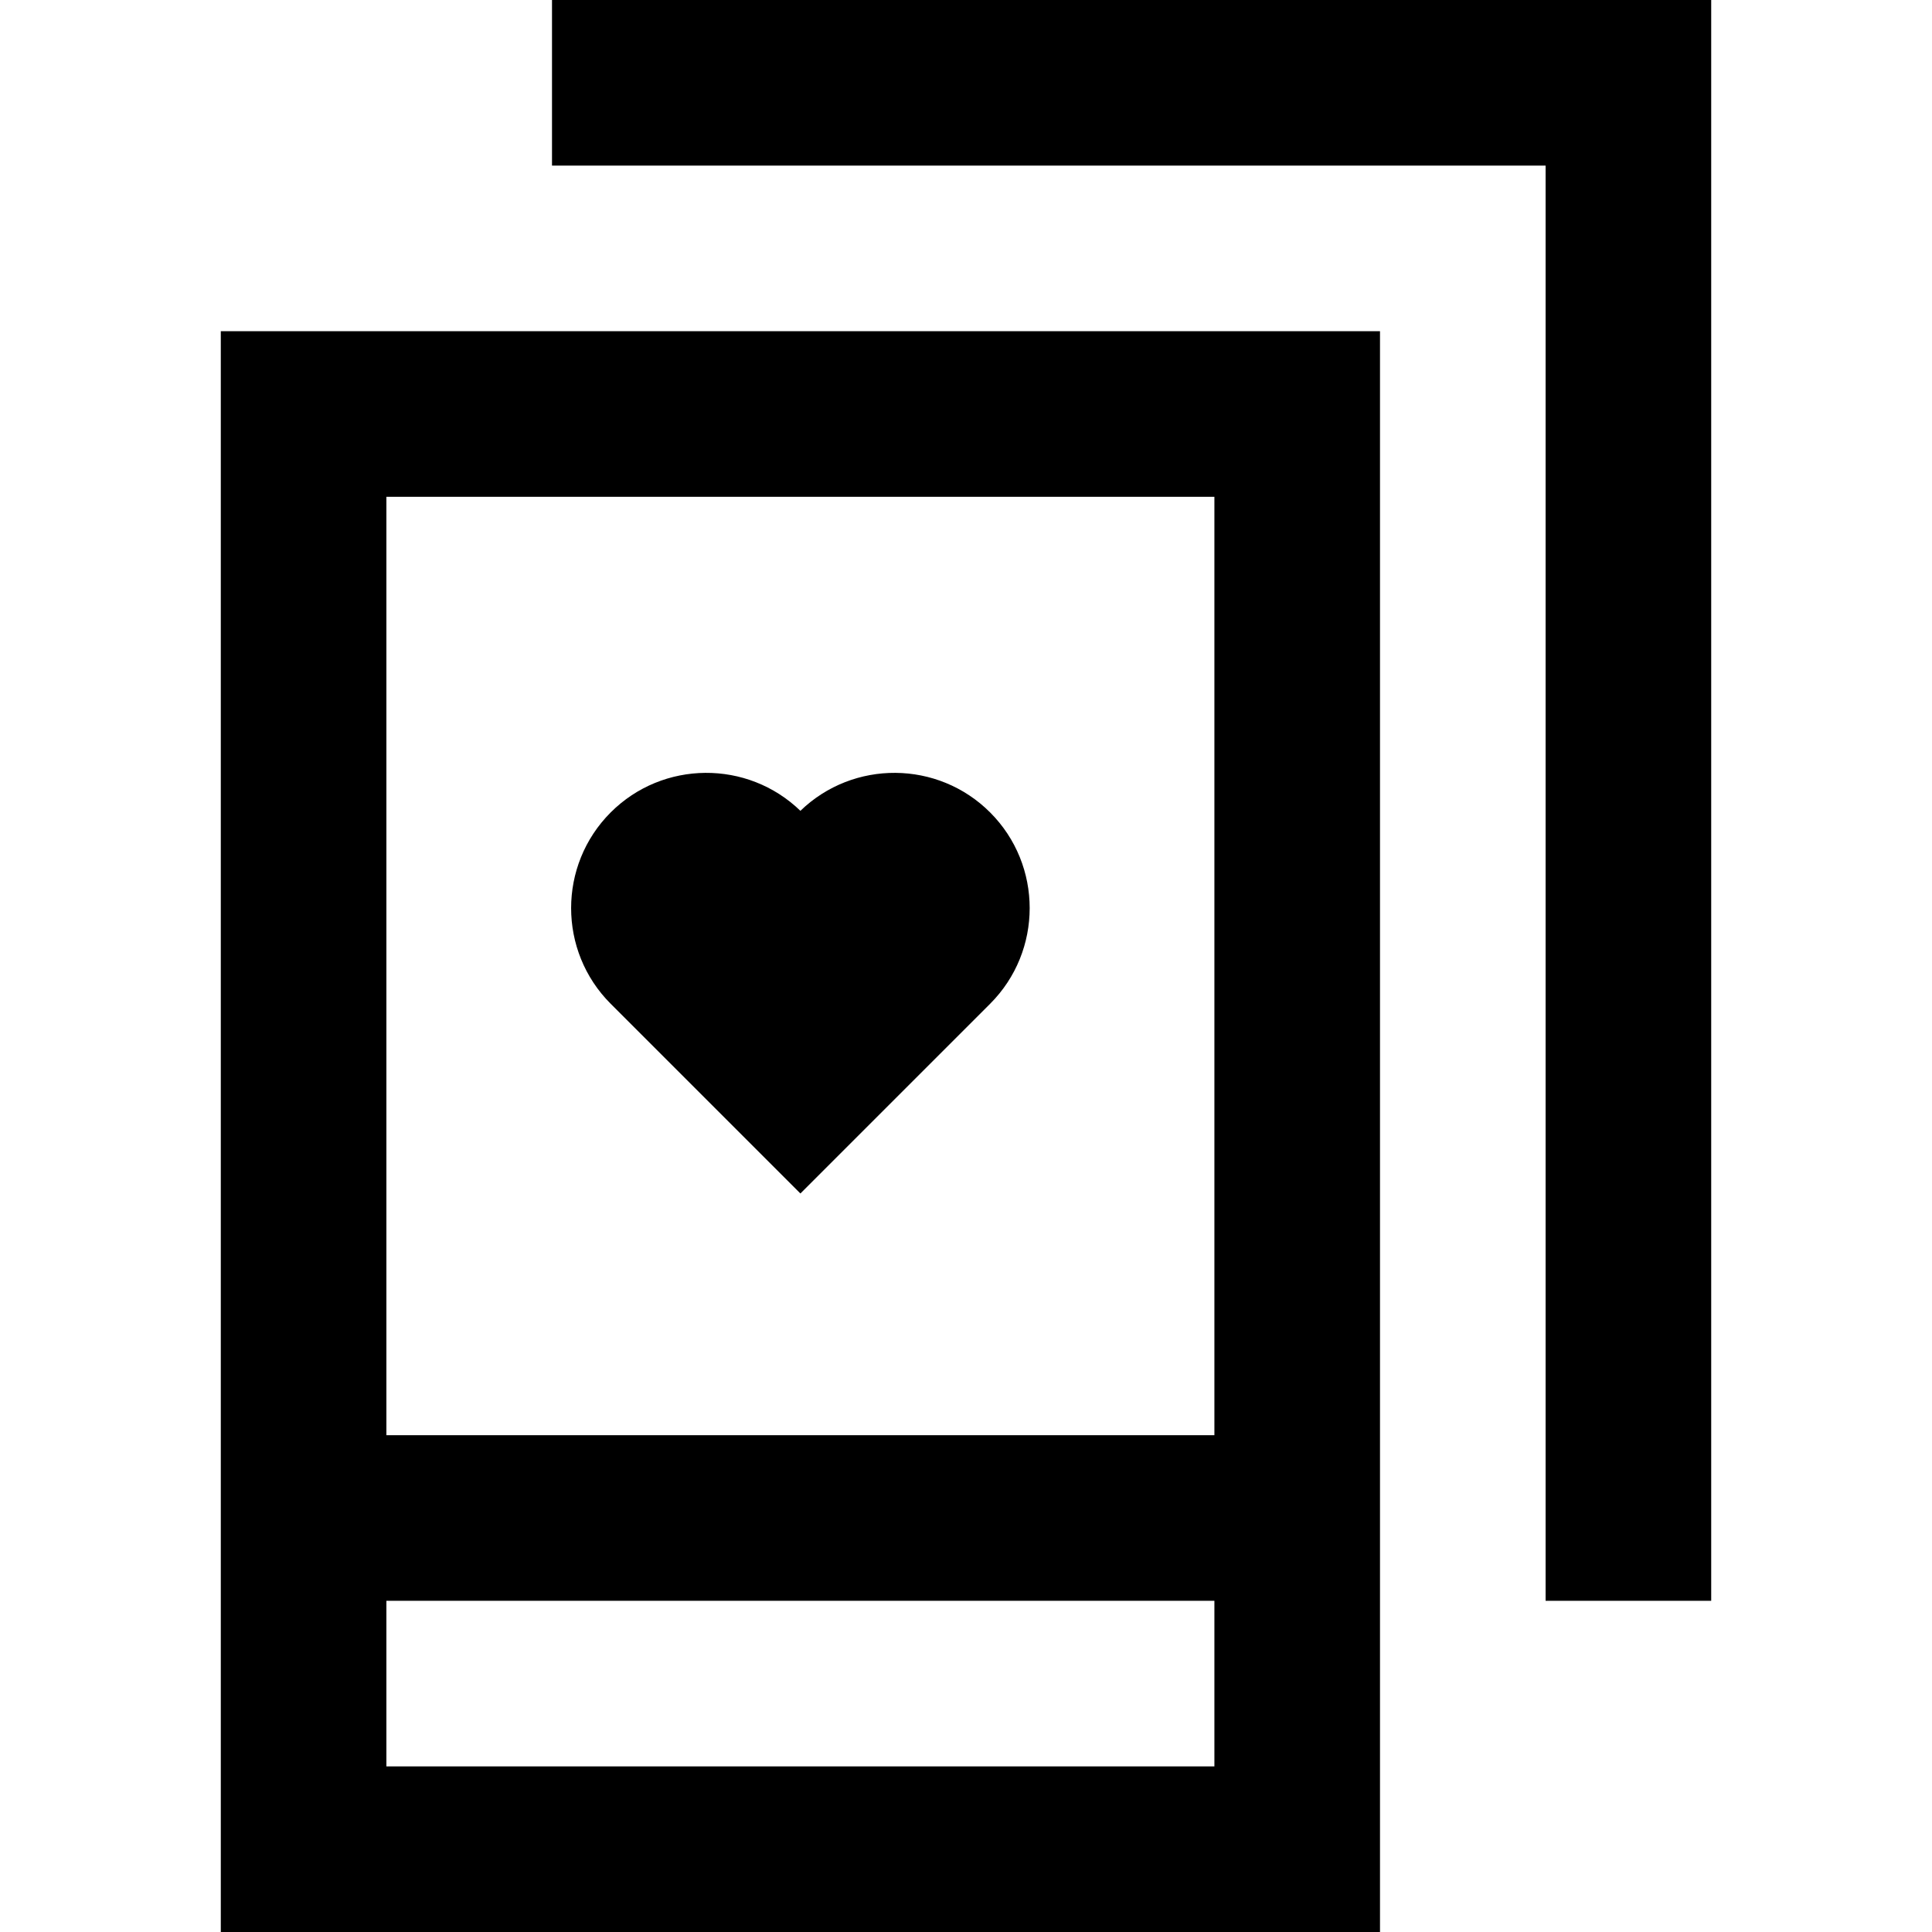
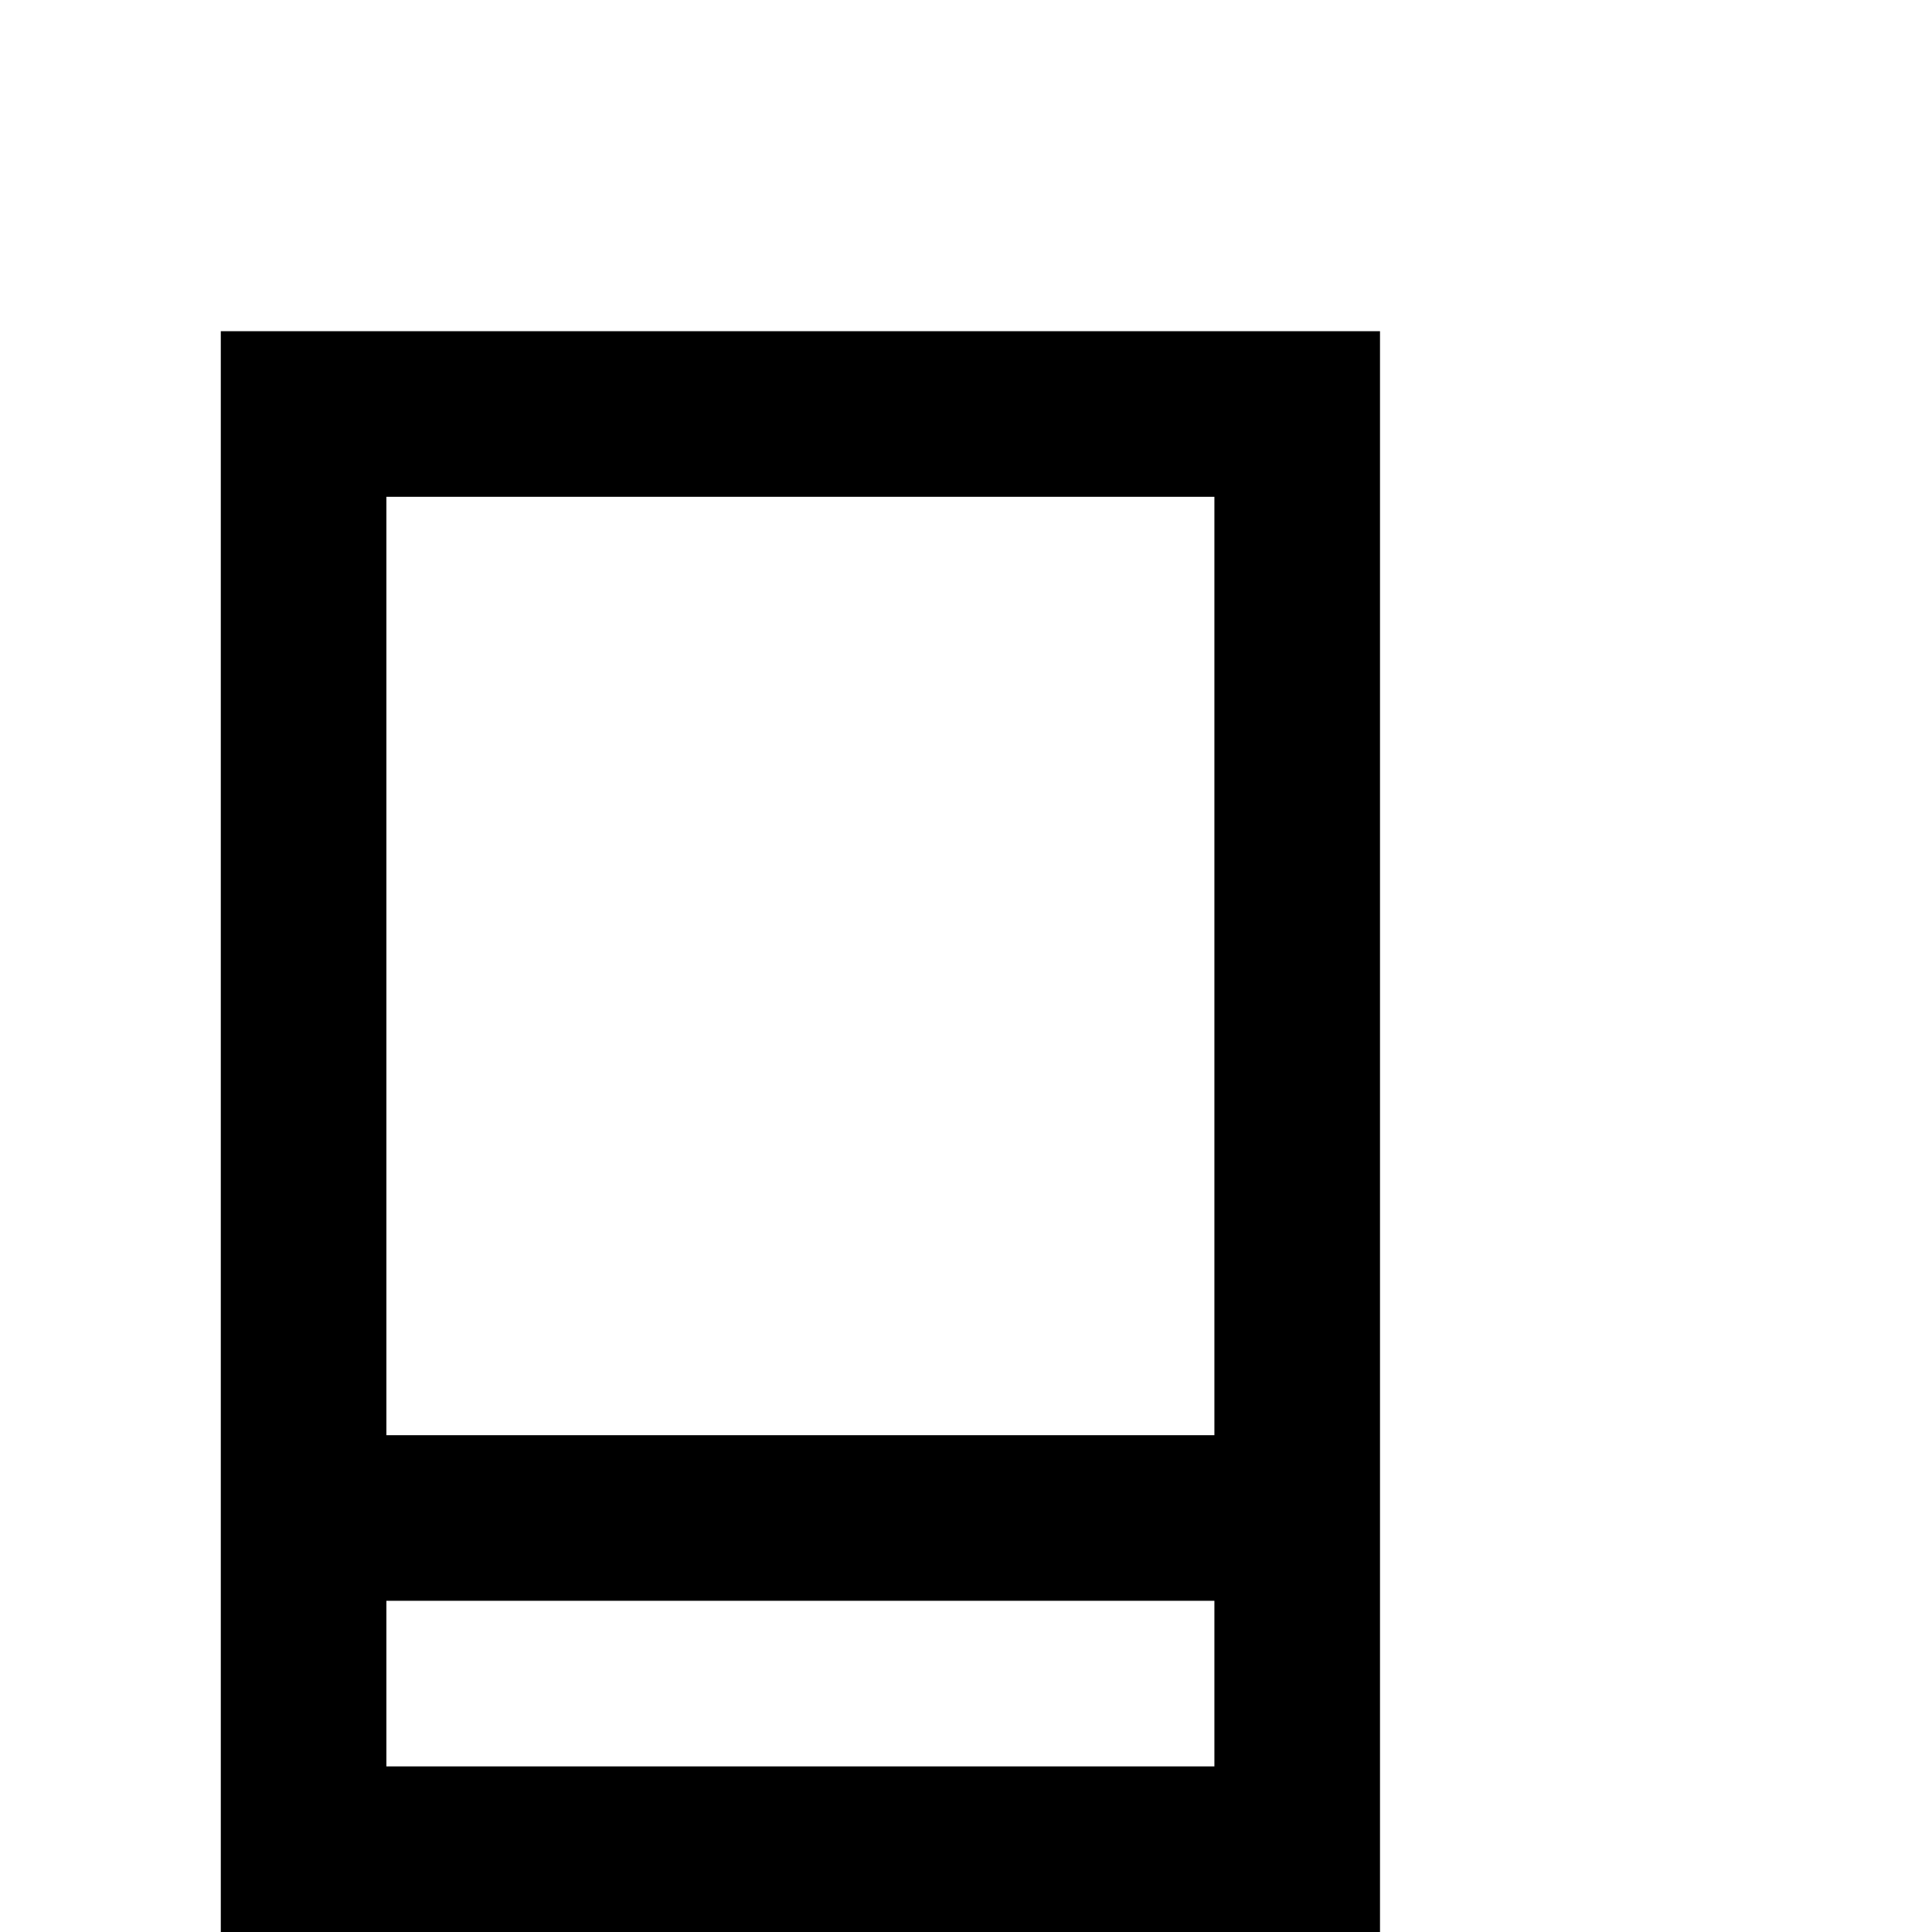
<svg xmlns="http://www.w3.org/2000/svg" fill="#000000" height="800px" width="800px" version="1.1" id="Layer_1" viewBox="0 0 512 512" xml:space="preserve">
  <g>
    <g>
-       <path d="M262.393,215.303l-0.002-0.001c-13.837-13.84-36.264-13.979-50.277-0.427c-14.014-13.553-36.44-13.41-50.278,0.427    c-13.978,13.979-13.978,36.726,0.001,50.708l50.277,50.278l50.28-50.278C276.37,252.03,276.37,229.282,262.393,215.303z" />
-     </g>
+       </g>
  </g>
  <g>
    <g>
      <path d="M58.514,87.771V512h307.2V87.771H58.514z M321.829,468.114H102.4v-43.886h219.429V468.114z M321.829,380.343H102.4    V131.657h219.429V380.343z" />
    </g>
  </g>
  <g>
    <g>
-       <polygon points="146.286,0 146.286,43.886 409.6,43.886 409.6,424.229 453.486,424.229 453.486,0   " />
-     </g>
+       </g>
  </g>
</svg>